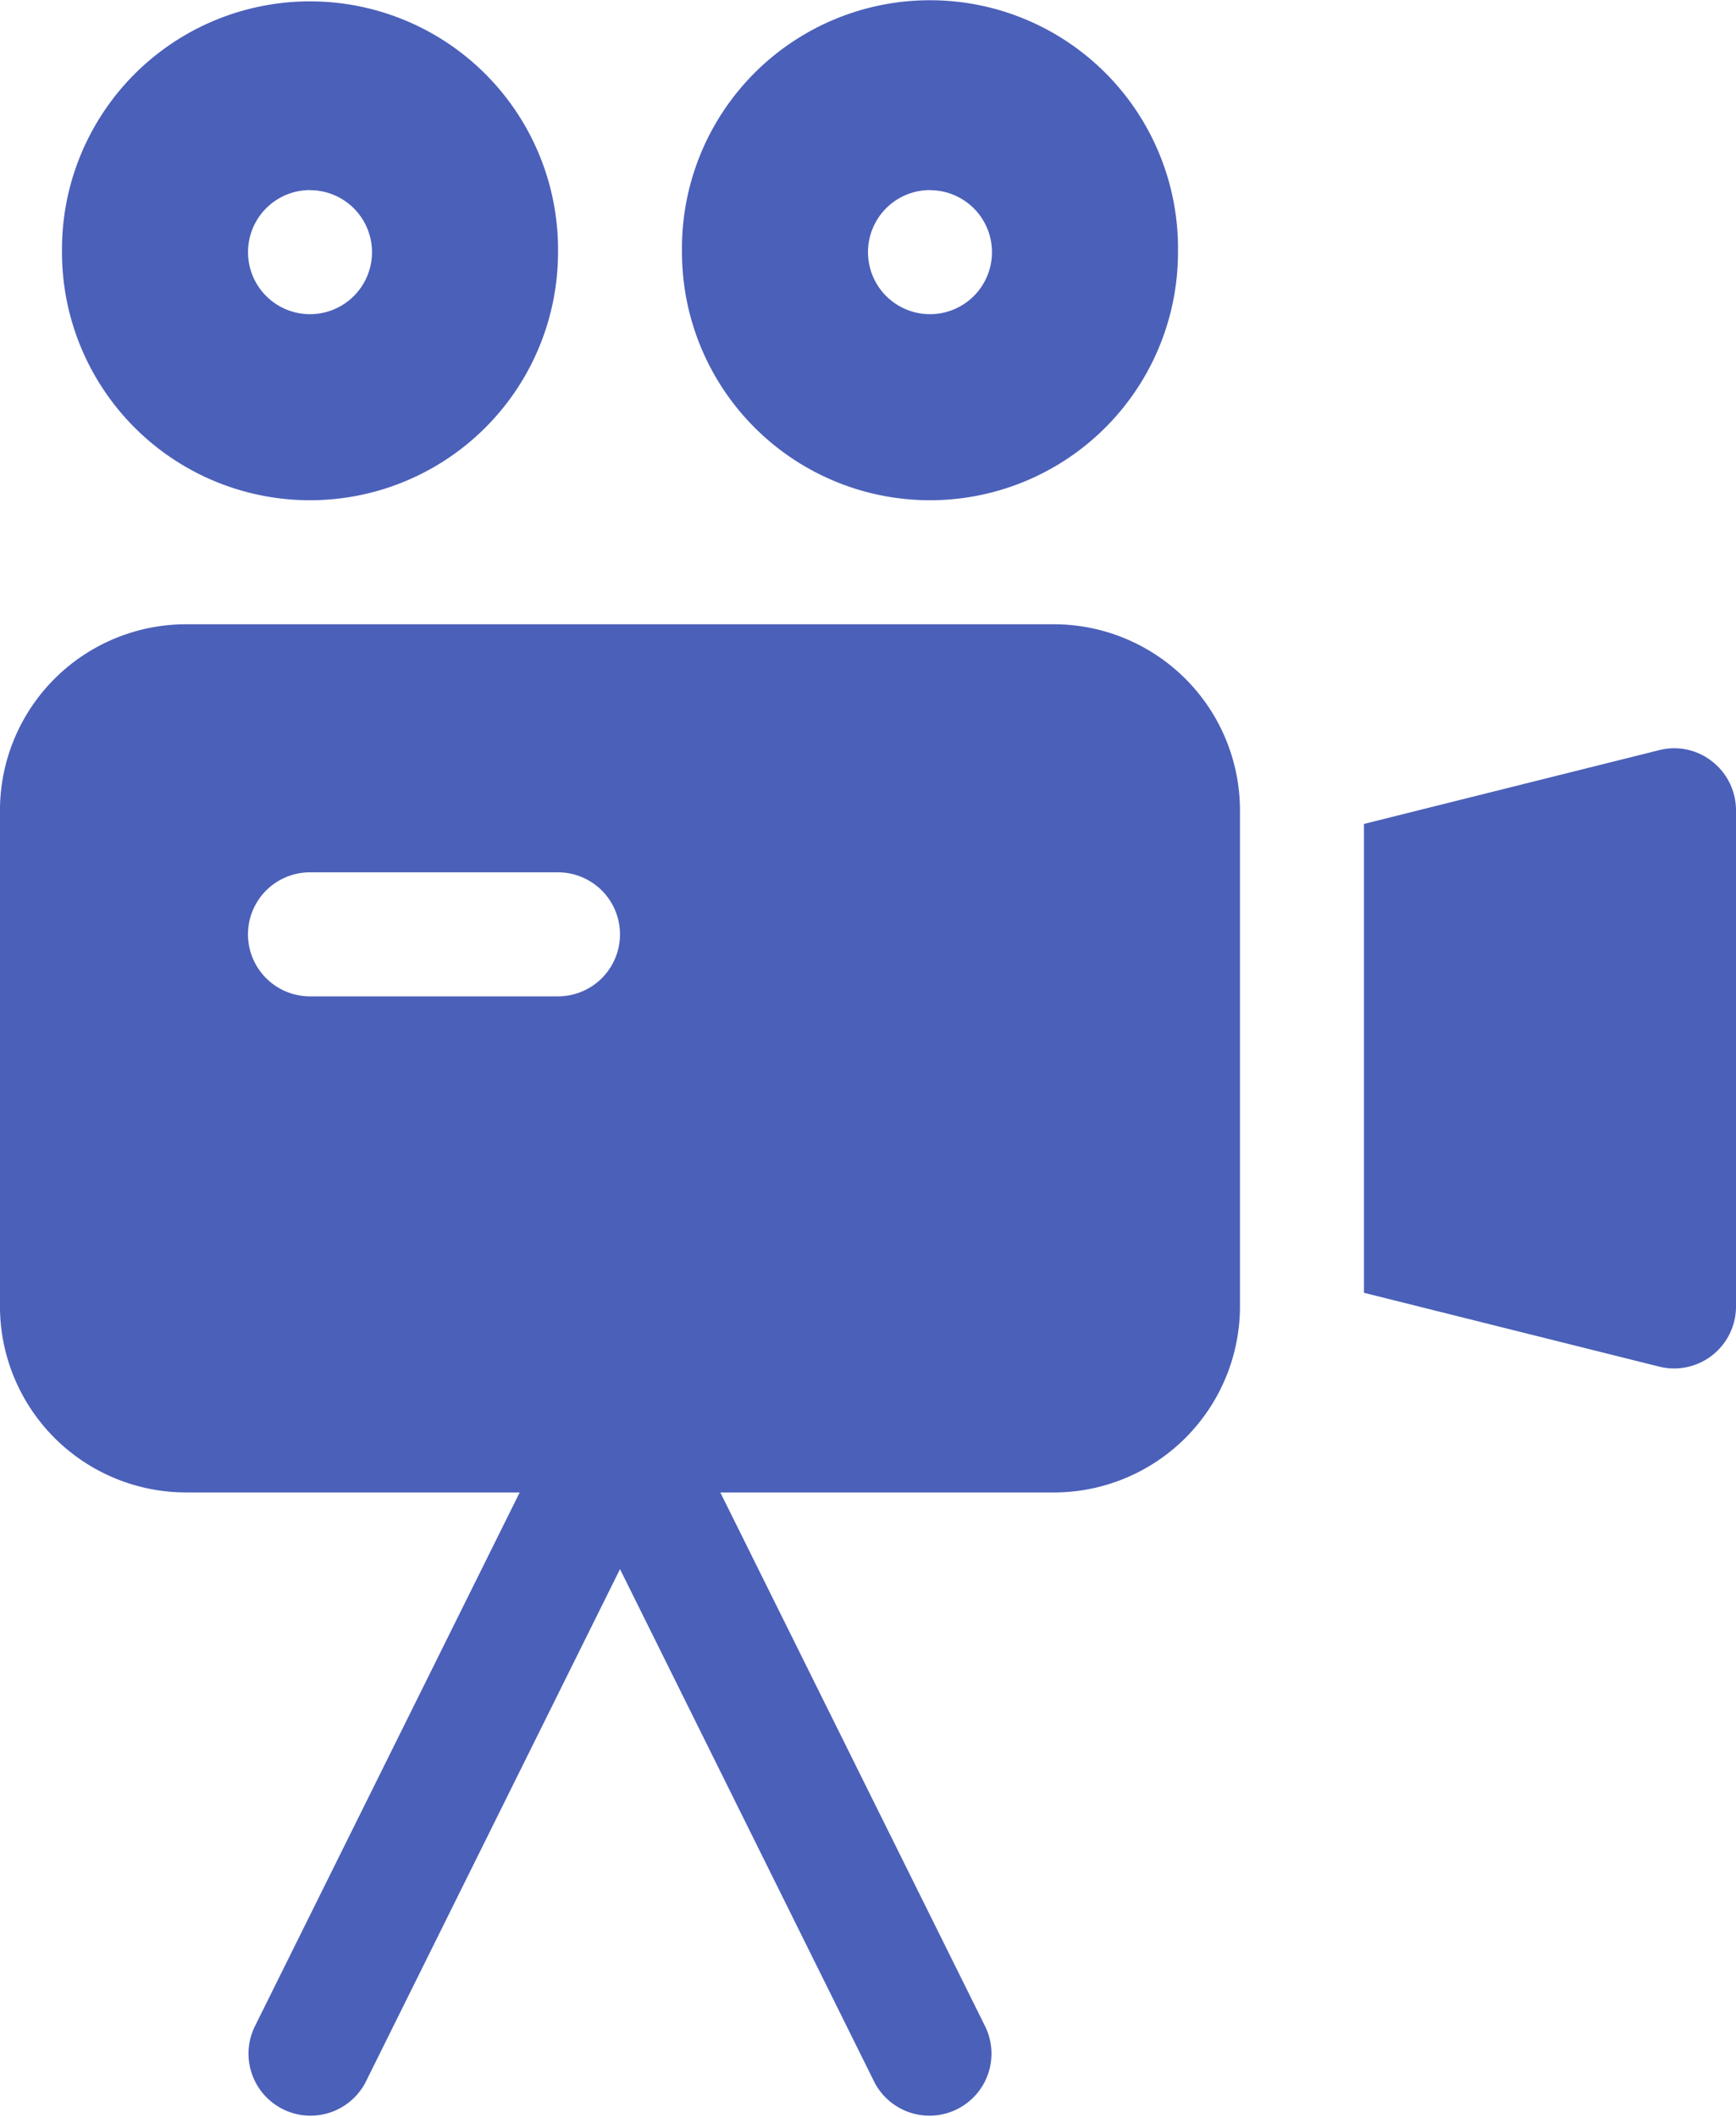
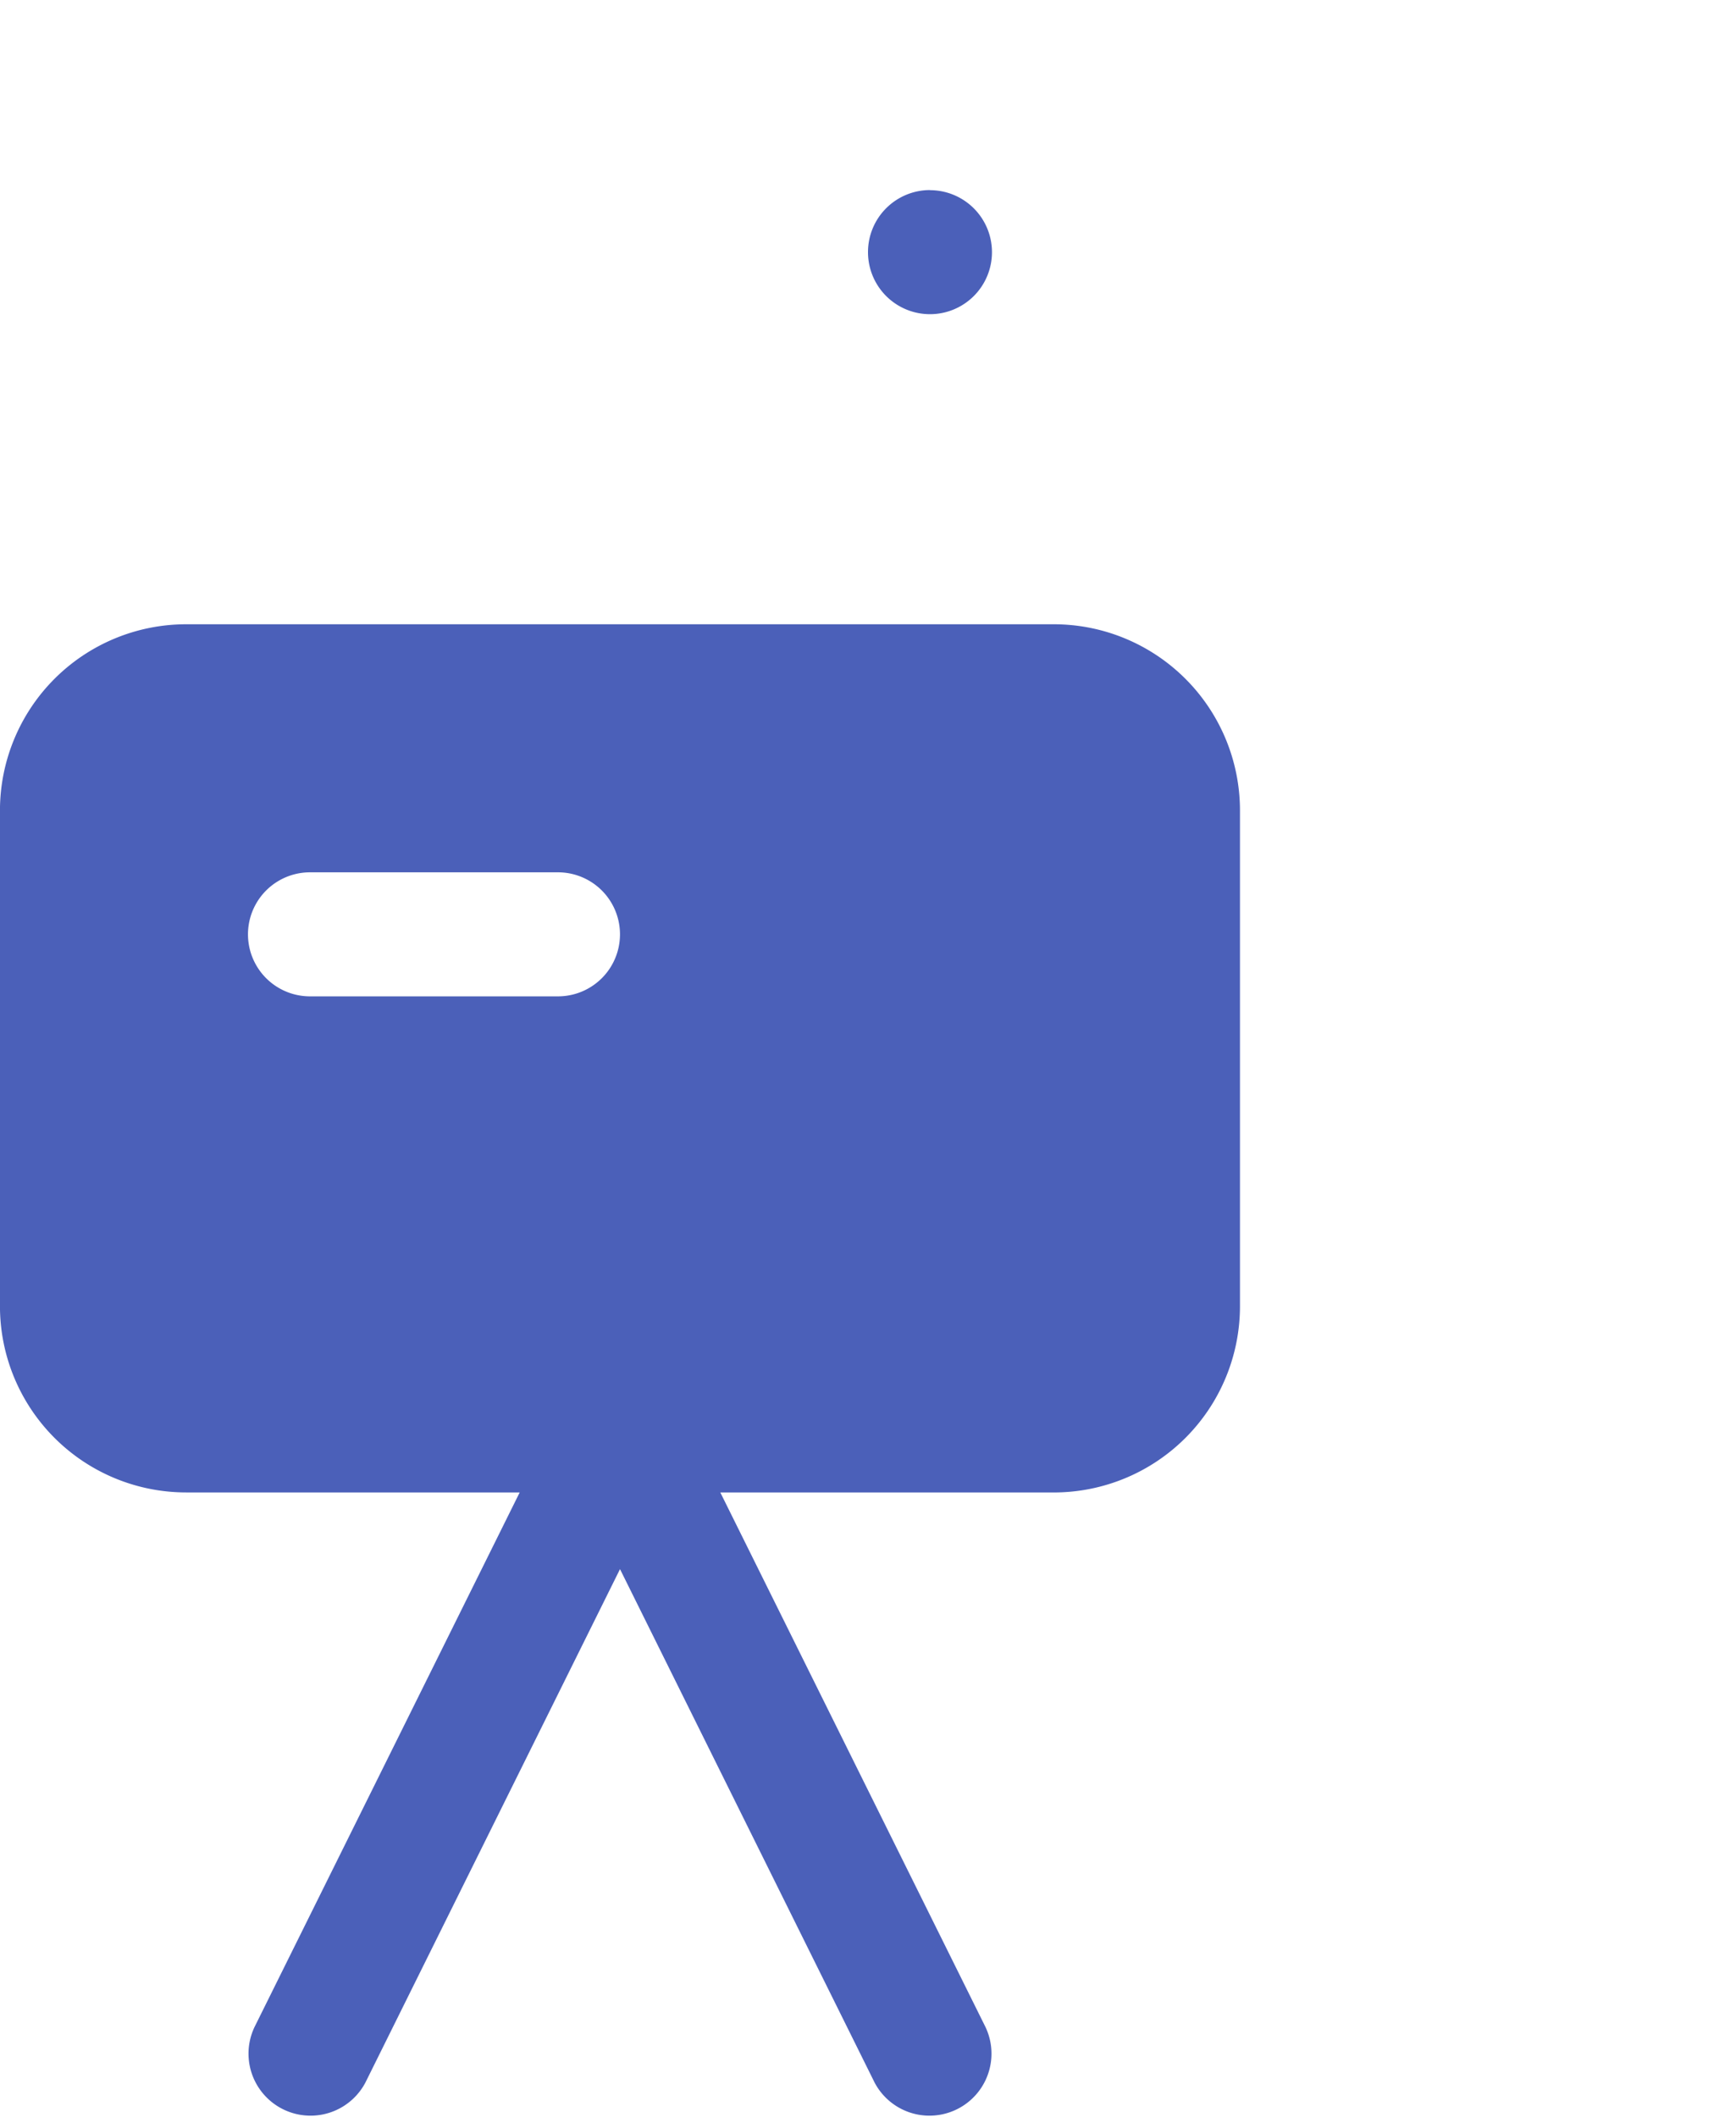
<svg xmlns="http://www.w3.org/2000/svg" width="57.554" height="70.161" viewBox="0 0 57.554 70.161">
  <g id="video-camera" transform="translate(-46.001)">
    <path id="Path_6880" data-name="Path 6880" d="M52.167,179.777H63.23l-8.79,17.717a2.056,2.056,0,0,0,3.677,1.839l8.439-17.015,8.439,17.015a2.056,2.056,0,0,0,3.677-1.839l-8.79-17.717H80.944a6.173,6.173,0,0,0,6.166-6.166V157.166A6.173,6.173,0,0,0,80.944,151H52.167A6.173,6.173,0,0,0,46,157.166V173.61a6.173,6.173,0,0,0,6.166,6.166Zm4.111-20.555H64.5a2.055,2.055,0,0,1,0,4.111H56.278a2.055,2.055,0,1,1,0-4.111Z" transform="translate(0 -130.308)" fill="#4b60b9" />
-     <path id="Path_6881" data-name="Path 6881" d="M69.223,16.581a8.222,8.222,0,0,0,8.222-8.222A8.223,8.223,0,1,0,61,8.359,8.222,8.222,0,0,0,69.223,16.581Zm0-10.277a2.055,2.055,0,1,1-2.055,2.055A2.056,2.056,0,0,1,69.223,6.3Z" transform="translate(-12.944)" fill="#4b60b9" />
-     <path id="Path_6882" data-name="Path 6882" d="M219.223,16.581a8.222,8.222,0,0,0,8.222-8.222,8.223,8.223,0,1,0-16.444,0A8.222,8.222,0,0,0,219.223,16.581Zm0-10.277a2.055,2.055,0,1,1-2.055,2.055A2.056,2.056,0,0,1,219.223,6.3Z" transform="translate(-142.39)" fill="#4b60b9" />
-     <path id="Path_6883" data-name="Path 6883" d="M387.543,201.1a2.054,2.054,0,0,0,.791-1.62V183.034a2.054,2.054,0,0,0-.791-1.62,2.021,2.021,0,0,0-1.762-.373L376,183.485v15.541l9.78,2.445A2.05,2.05,0,0,0,387.543,201.1Z" transform="translate(-284.779 -156.175)" fill="#4b60b9" />
+     <path id="Path_6882" data-name="Path 6882" d="M219.223,16.581A8.222,8.222,0,0,0,219.223,16.581Zm0-10.277a2.055,2.055,0,1,1-2.055,2.055A2.056,2.056,0,0,1,219.223,6.3Z" transform="translate(-142.39)" fill="#4b60b9" />
  </g>
</svg>